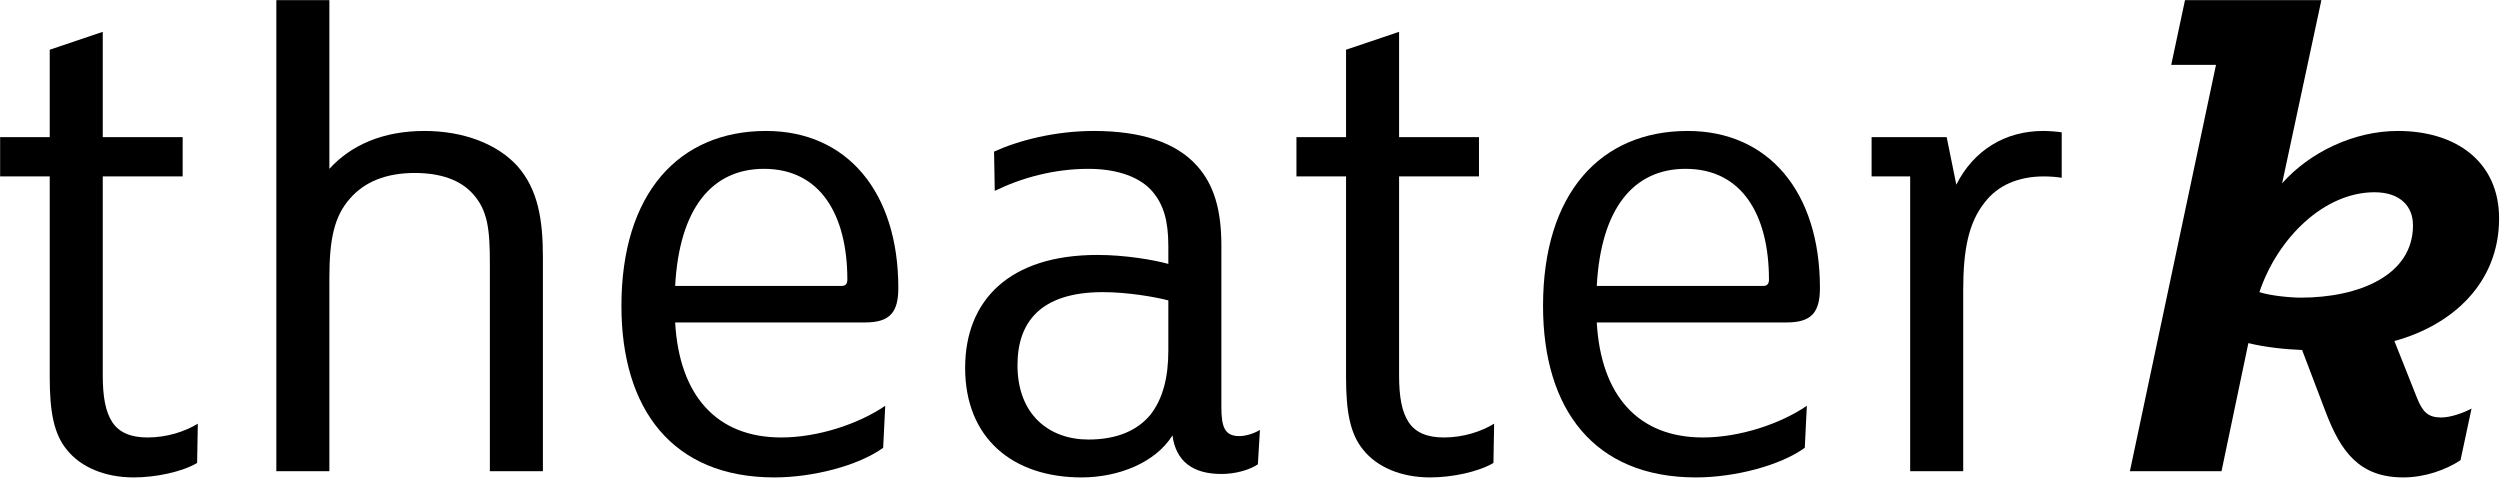
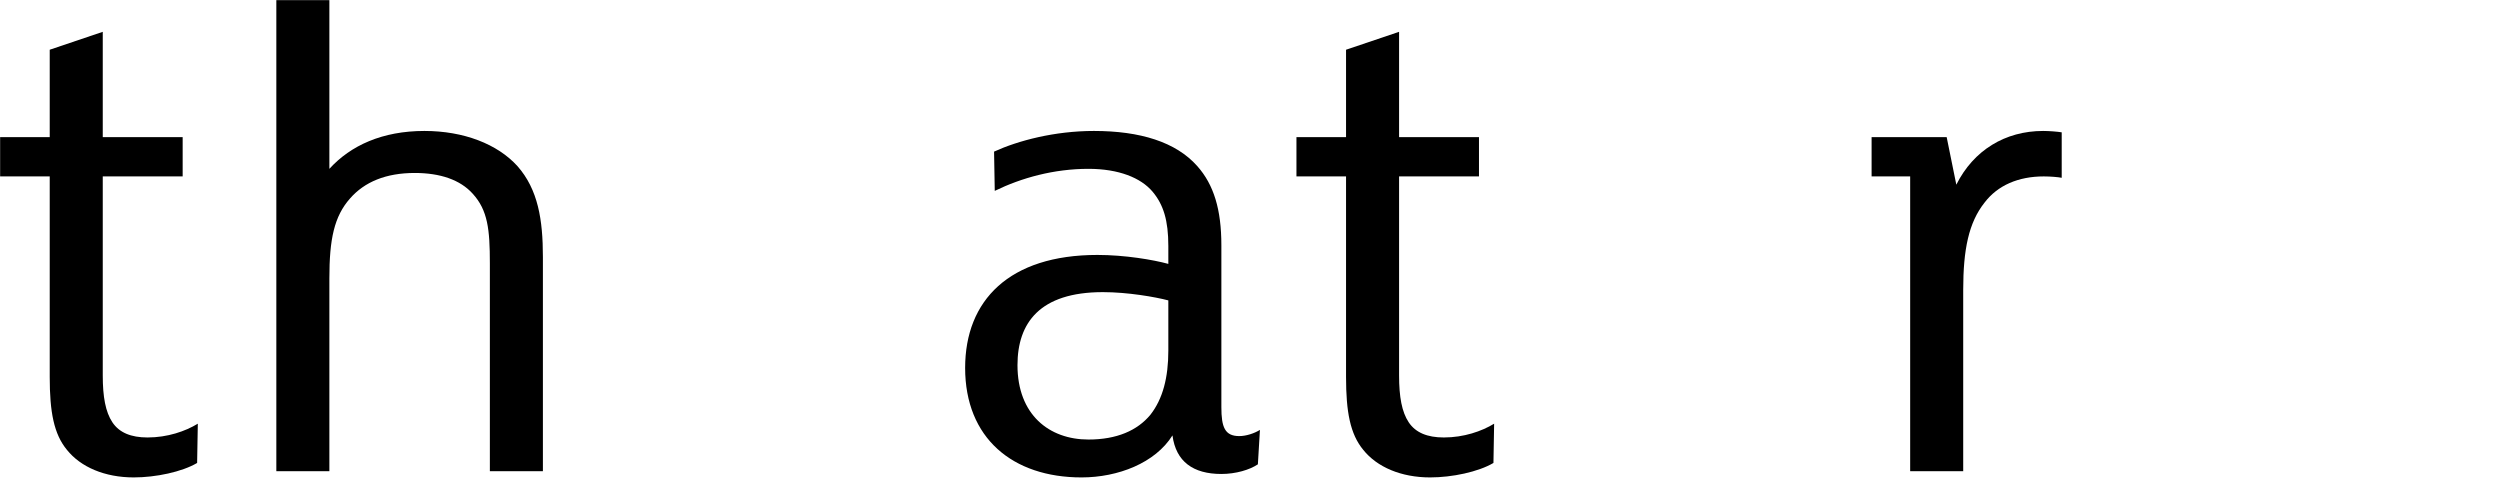
<svg xmlns="http://www.w3.org/2000/svg" width="100%" height="100%" viewBox="0 0 1491 285" version="1.1" xml:space="preserve" style="fill-rule:evenodd;clip-rule:evenodd;stroke-linejoin:round;stroke-miterlimit:2;">
  <g transform="matrix(8.216,0,0,8.216,-5995.27,-8158.44)">
    <g>
      <path d="M744.066,1023.75C743.166,1024.3 741.866,1024.75 740.416,1024.75C739.216,1024.75 738.366,1024.4 737.866,1023.65C737.366,1022.9 737.166,1021.8 737.166,1020.25L737.166,1005.8L742.966,1005.8L742.966,1002.95L737.166,1002.95L737.166,995.304L733.316,996.604L733.316,1002.95L729.716,1002.95L729.716,1005.8L733.316,1005.8L733.316,1020.35C733.316,1022.9 733.616,1024.5 734.566,1025.65C735.566,1026.9 737.316,1027.65 739.416,1027.65C741.016,1027.65 742.916,1027.25 744.016,1026.6L744.066,1023.75Z" style="fill-rule:nonzero;" />
      <path d="M769.116,1011.65C769.116,1008.95 768.766,1006.75 767.266,1005.05C765.816,1003.45 763.366,1002.5 760.516,1002.5C757.466,1002.5 755.166,1003.55 753.616,1005.25L753.616,993.004L749.766,993.004L749.766,1027.2L753.616,1027.2L753.616,1013.2C753.616,1010.35 753.966,1008.7 755.116,1007.4C756.166,1006.2 757.716,1005.55 759.816,1005.55C761.666,1005.55 763.116,1006.05 764.016,1007.05C765.116,1008.25 765.266,1009.65 765.266,1012.1L765.266,1027.2L769.116,1027.2L769.116,1011.65Z" style="fill-rule:nonzero;" />
-       <path d="M794.916,1013.9C794.916,1006.9 791.166,1002.5 785.316,1002.5C778.966,1002.5 774.816,1007.05 774.816,1015.2C774.816,1022.7 778.516,1027.65 785.916,1027.65C788.716,1027.65 792.016,1026.8 793.816,1025.5L793.966,1022.45C792.066,1023.75 789.116,1024.75 786.416,1024.75C781.716,1024.75 779.016,1021.7 778.716,1016.4L792.516,1016.4C794.316,1016.4 794.916,1015.65 794.916,1013.9ZM791.216,1013.3C791.216,1013.55 791.116,1013.75 790.816,1013.75L778.716,1013.75C779.016,1008.15 781.366,1005.25 785.166,1005.25C789.266,1005.25 791.216,1008.6 791.216,1013.3Z" style="fill-rule:nonzero;" />
      <path d="M821.166,1024.2C820.766,1024.45 820.166,1024.65 819.666,1024.65C818.616,1024.65 818.366,1024 818.366,1022.55L818.366,1010.8C818.366,1008.2 817.816,1006.4 816.616,1005.05C815.066,1003.3 812.466,1002.5 809.116,1002.5C806.266,1002.5 803.616,1003.2 801.866,1004L801.916,1006.85C803.866,1005.9 806.216,1005.25 808.716,1005.25C810.916,1005.25 812.516,1005.9 813.366,1006.9C814.166,1007.85 814.516,1009 814.516,1010.85L814.516,1012.15C813.416,1011.85 811.366,1011.5 809.366,1011.5C802.966,1011.5 799.766,1014.8 799.766,1019.7C799.766,1024.8 803.216,1027.65 808.216,1027.65C810.866,1027.65 813.566,1026.6 814.816,1024.6C815.066,1026.5 816.316,1027.4 818.366,1027.4C819.416,1027.4 820.416,1027.1 821.016,1026.7L821.166,1024.2ZM814.516,1018.45C814.516,1020.4 814.116,1021.95 813.216,1023.1C812.266,1024.25 810.766,1024.9 808.716,1024.9C805.866,1024.9 803.566,1023.1 803.566,1019.5C803.566,1016.45 805.166,1014.2 809.766,1014.2C811.566,1014.2 813.566,1014.55 814.516,1014.8L814.516,1018.45Z" style="fill-rule:nonzero;" />
      <path d="M838.166,1023.75C837.266,1024.3 835.966,1024.75 834.516,1024.75C833.316,1024.75 832.466,1024.4 831.966,1023.65C831.466,1022.9 831.266,1021.8 831.266,1020.25L831.266,1005.8L837.066,1005.8L837.066,1002.95L831.266,1002.95L831.266,995.304L827.416,996.604L827.416,1002.95L823.816,1002.95L823.816,1005.8L827.416,1005.8L827.416,1020.35C827.416,1022.9 827.716,1024.5 828.666,1025.65C829.666,1026.9 831.416,1027.65 833.516,1027.65C835.116,1027.65 837.016,1027.25 838.116,1026.6L838.166,1023.75Z" style="fill-rule:nonzero;" />
-       <path d="M861.816,1013.9C861.816,1006.9 858.066,1002.5 852.216,1002.5C845.866,1002.5 841.716,1007.05 841.716,1015.2C841.716,1022.7 845.416,1027.65 852.816,1027.65C855.616,1027.65 858.916,1026.8 860.716,1025.5L860.866,1022.45C858.966,1023.75 856.016,1024.75 853.316,1024.75C848.616,1024.75 845.916,1021.7 845.616,1016.4L859.416,1016.4C861.216,1016.4 861.816,1015.65 861.816,1013.9ZM858.116,1013.3C858.116,1013.55 858.016,1013.75 857.716,1013.75L845.616,1013.75C845.916,1008.15 848.266,1005.25 852.066,1005.25C856.166,1005.25 858.116,1008.6 858.116,1013.3Z" style="fill-rule:nonzero;" />
      <path d="M879.366,1002.6C879.066,1002.55 878.466,1002.5 878.016,1002.5C875.266,1002.5 872.966,1003.9 871.716,1006.4L871.016,1002.95L865.566,1002.95L865.566,1005.8L868.366,1005.8L868.366,1027.2L872.216,1027.2L872.216,1014.05C872.216,1011.1 872.616,1009.15 873.766,1007.7C874.716,1006.45 876.216,1005.8 878.066,1005.8C878.566,1005.8 879.116,1005.85 879.366,1005.9L879.366,1002.6Z" style="fill-rule:nonzero;" />
-       <path d="M911.116,1008.85C911.116,1004.75 908.016,1002.5 903.766,1002.5C900.566,1002.5 897.366,1004.05 895.366,1006.3L898.216,993.004L888.316,993.004L887.316,997.704L890.566,997.704L884.316,1027.2L890.966,1027.2L892.916,1017.9C894.116,1018.2 895.566,1018.35 896.816,1018.4L898.566,1023C899.616,1025.7 900.916,1027.65 904.166,1027.65C905.716,1027.65 907.266,1027.1 908.316,1026.4L909.116,1022.65C908.566,1022.95 907.616,1023.3 906.916,1023.3C905.966,1023.3 905.566,1022.9 905.166,1021.9L903.516,1017.75C907.716,1016.6 911.116,1013.55 911.116,1008.85ZM904.866,1009.35C904.866,1013 900.916,1014.6 896.716,1014.6C895.916,1014.6 894.466,1014.45 893.716,1014.2C895.066,1010.2 898.466,1006.95 902.066,1006.95C903.916,1006.95 904.866,1007.95 904.866,1009.35Z" style="fill-rule:nonzero;" />
    </g>
  </g>
</svg>